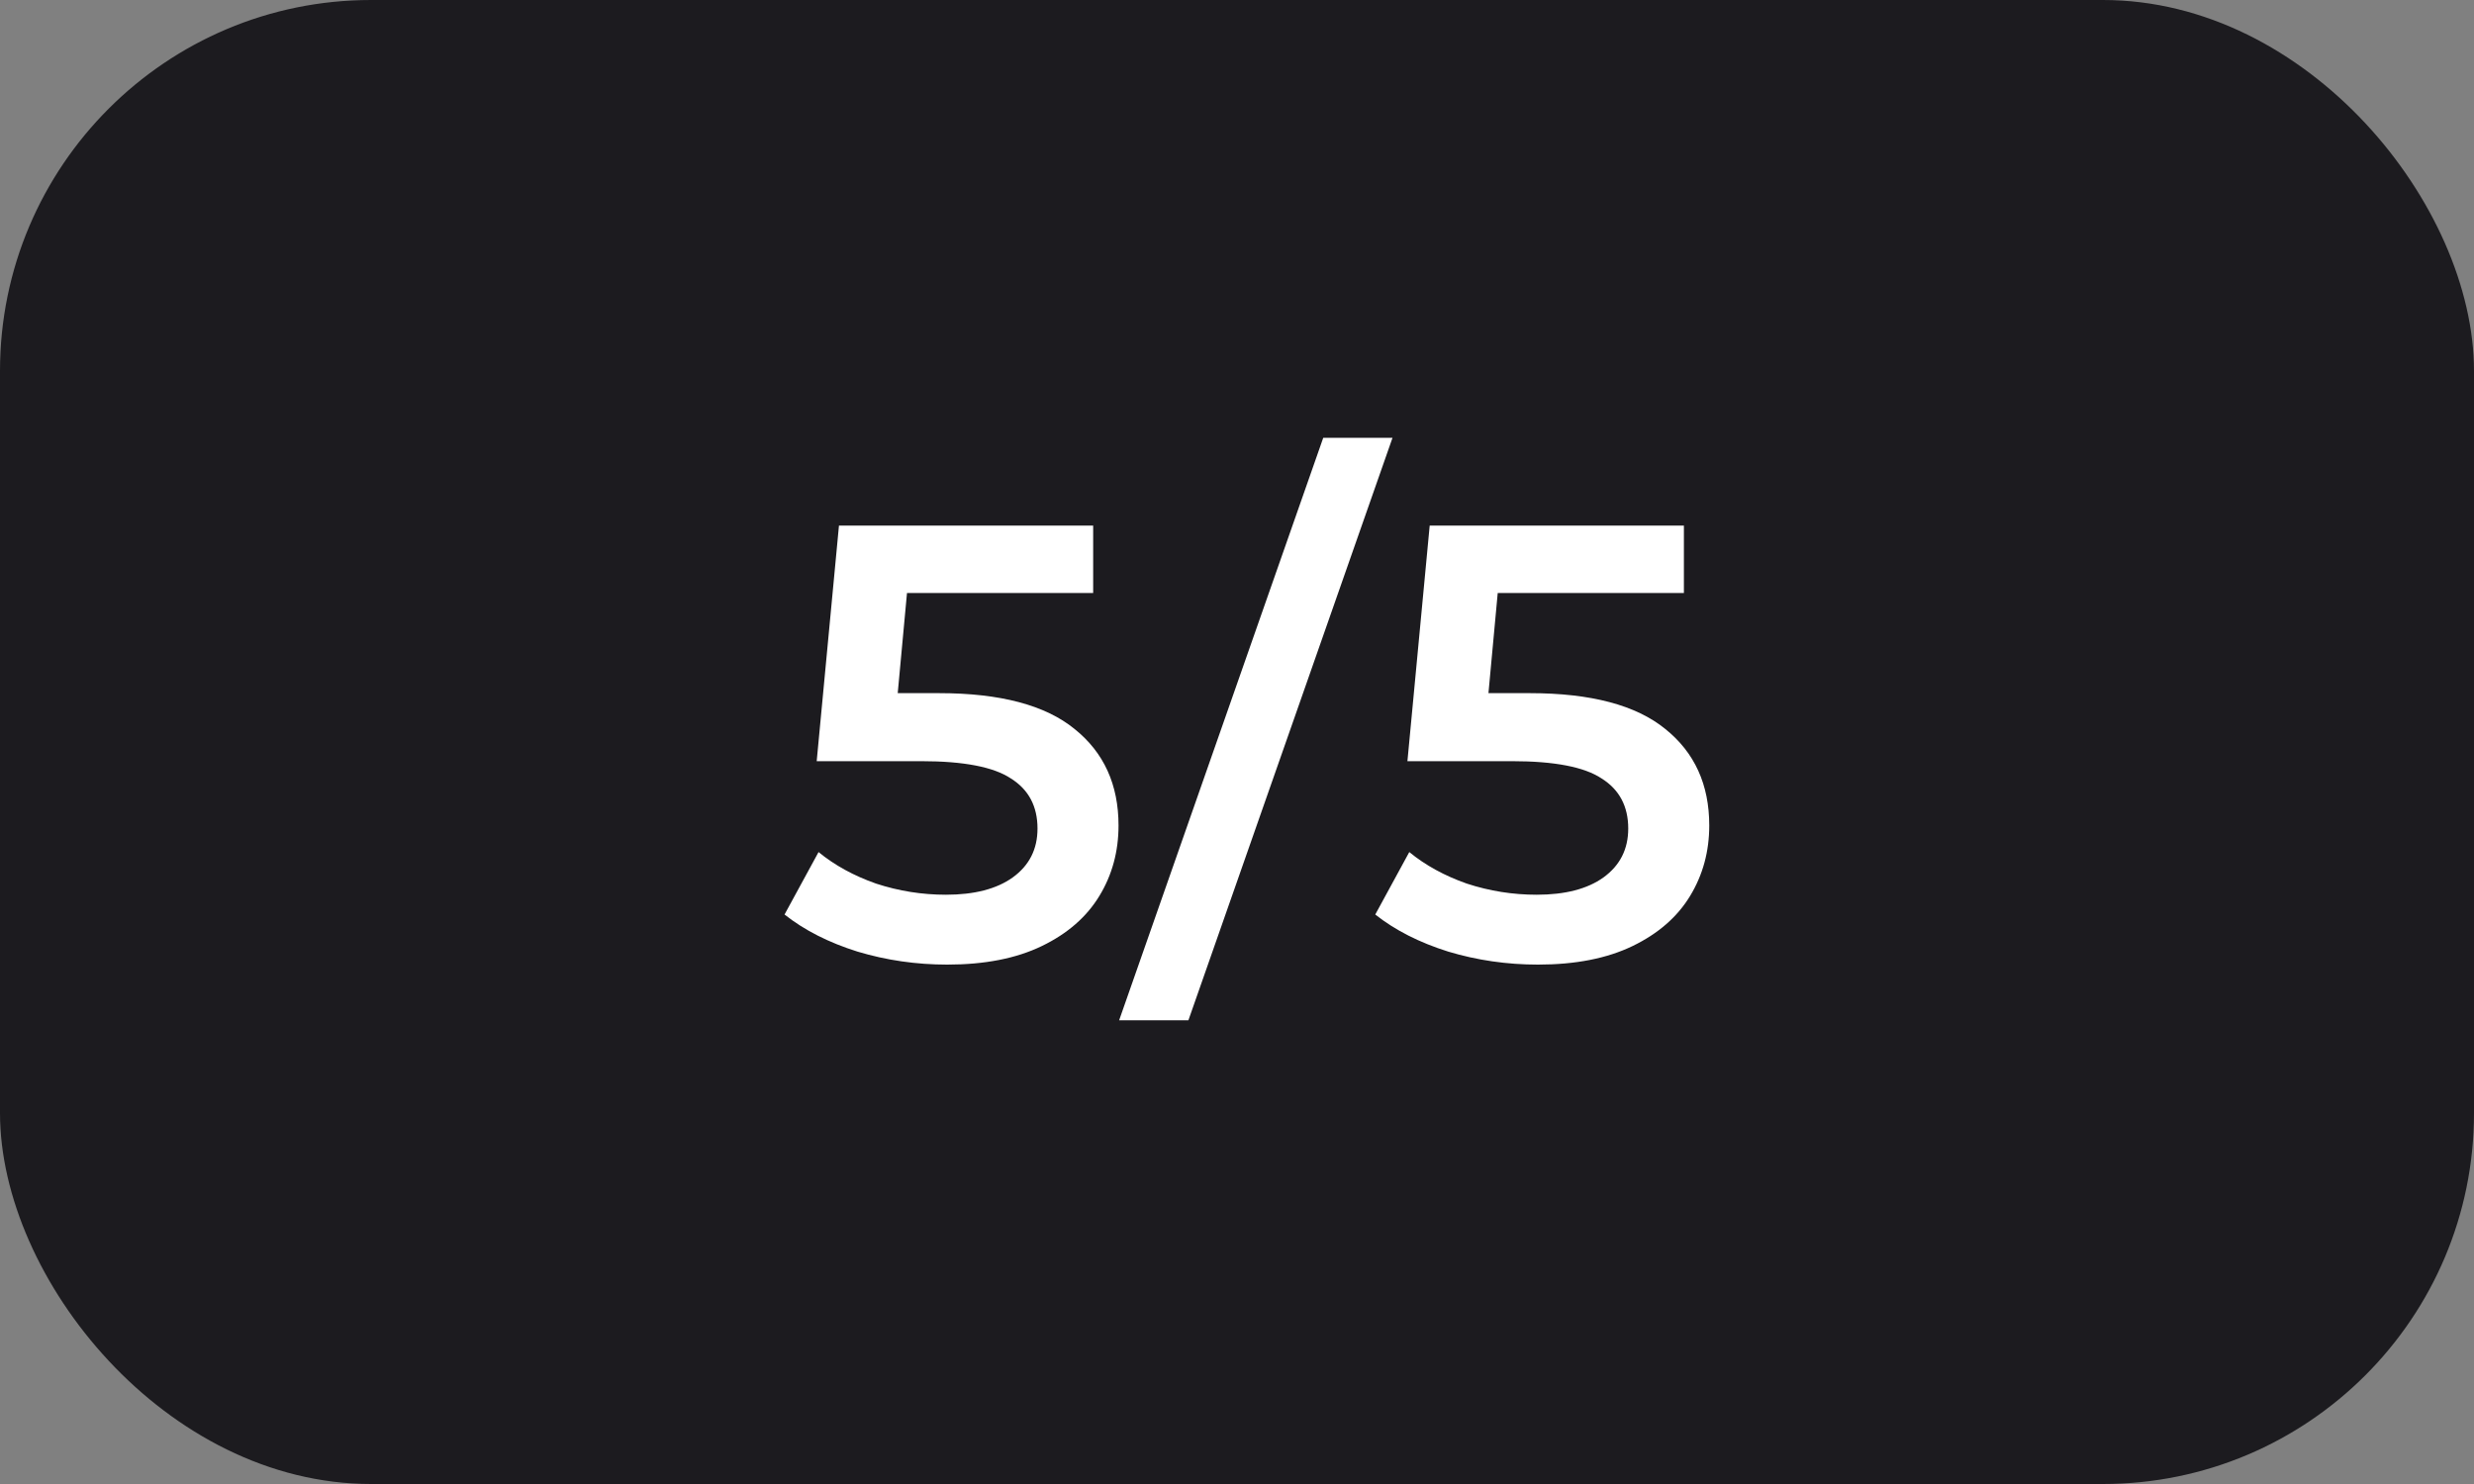
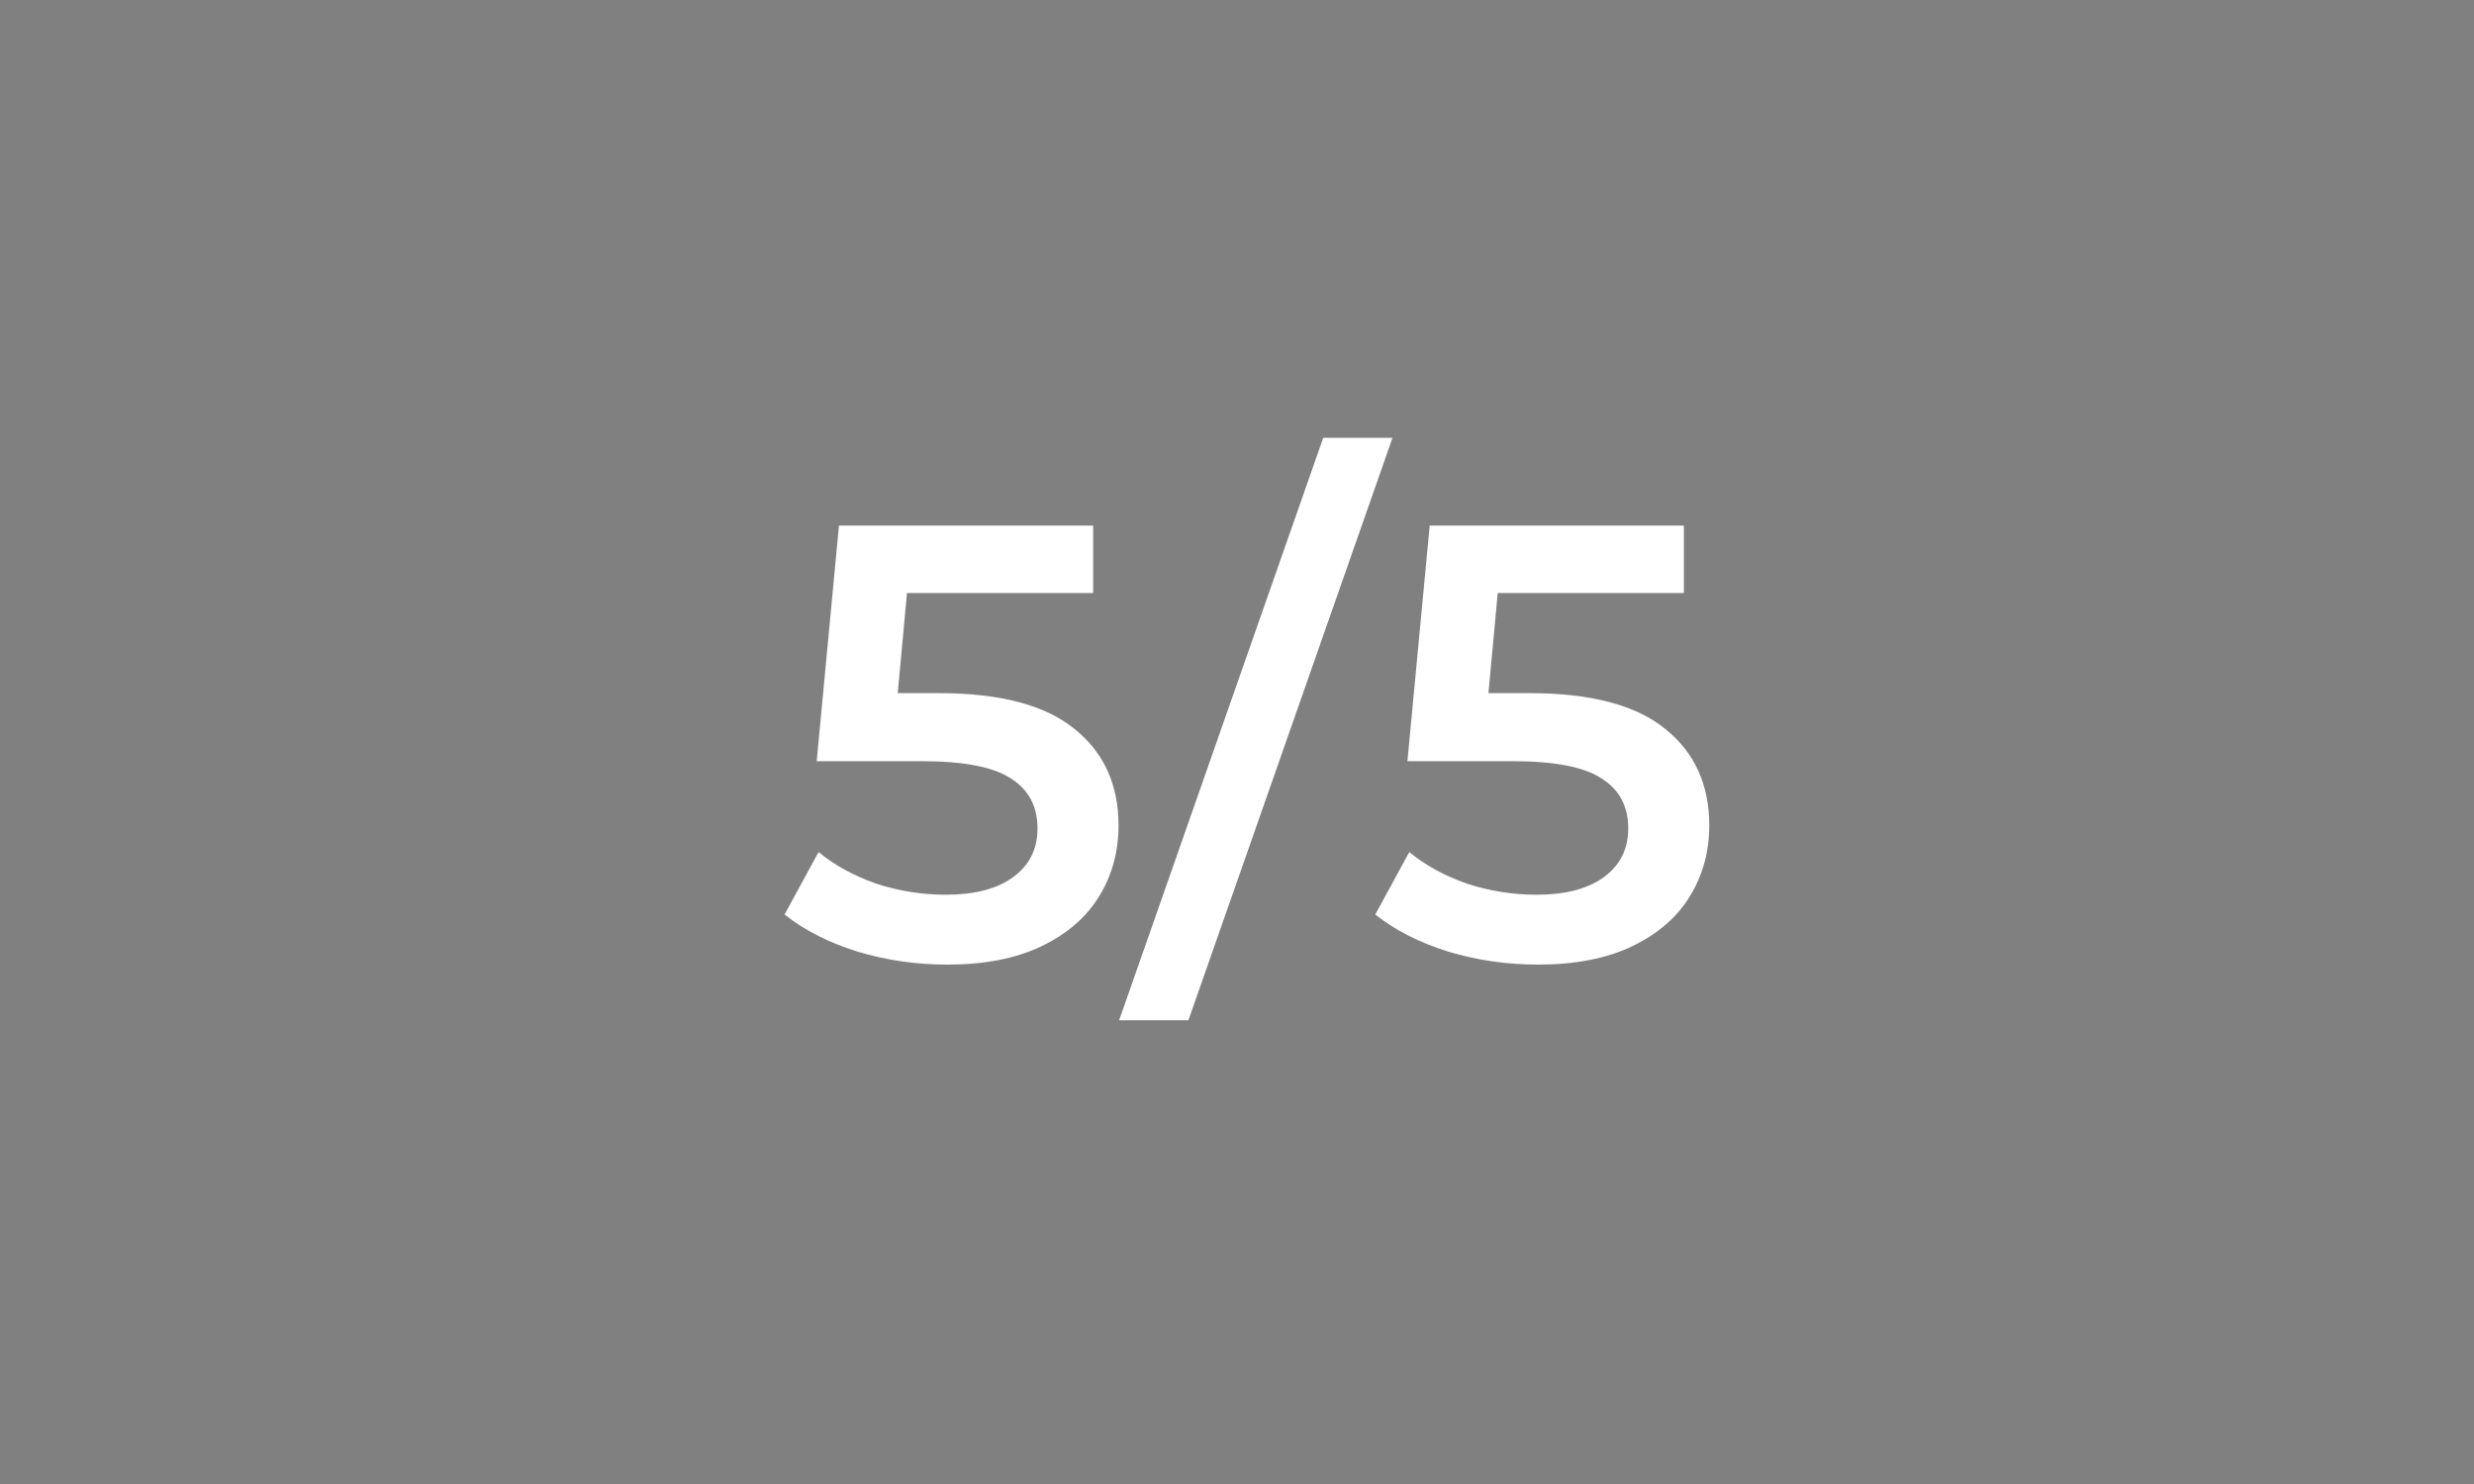
<svg xmlns="http://www.w3.org/2000/svg" width="80" height="48" viewBox="0 0 80 48" fill="none">
  <rect x="0" y="0" width="80" height="48" fill="#808080" stroke="none" />
-   <rect width="80" height="48" rx="12" fill="#1C1B1F" />
  <path d="M30.369 22.42C32.343 22.42 33.803 22.807 34.749 23.58C35.696 24.34 36.169 25.38 36.169 26.7C36.169 27.54 35.963 28.3 35.549 28.98C35.136 29.66 34.516 30.2 33.689 30.6C32.863 31 31.843 31.2 30.629 31.2C29.629 31.2 28.663 31.06 27.729 30.78C26.796 30.487 26.009 30.087 25.369 29.58L26.469 27.56C26.989 27.987 27.609 28.327 28.329 28.58C29.063 28.82 29.816 28.94 30.589 28.94C31.509 28.94 32.229 28.753 32.749 28.38C33.283 27.993 33.549 27.467 33.549 26.8C33.549 26.08 33.263 25.54 32.689 25.18C32.129 24.807 31.163 24.62 29.789 24.62H26.409L27.129 17H35.349V19.18H29.329L29.029 22.42H30.369ZM42.789 14.16H45.029L38.429 33H36.189L42.789 14.16ZM49.471 22.42C51.444 22.42 52.904 22.807 53.851 23.58C54.798 24.34 55.271 25.38 55.271 26.7C55.271 27.54 55.064 28.3 54.651 28.98C54.238 29.66 53.618 30.2 52.791 30.6C51.964 31 50.944 31.2 49.731 31.2C48.731 31.2 47.764 31.06 46.831 30.78C45.898 30.487 45.111 30.087 44.471 29.58L45.571 27.56C46.091 27.987 46.711 28.327 47.431 28.58C48.164 28.82 48.918 28.94 49.691 28.94C50.611 28.94 51.331 28.753 51.851 28.38C52.384 27.993 52.651 27.467 52.651 26.8C52.651 26.08 52.364 25.54 51.791 25.18C51.231 24.807 50.264 24.62 48.891 24.62H45.511L46.231 17H54.451V19.18H48.431L48.131 22.42H49.471Z" fill="white" />
</svg>